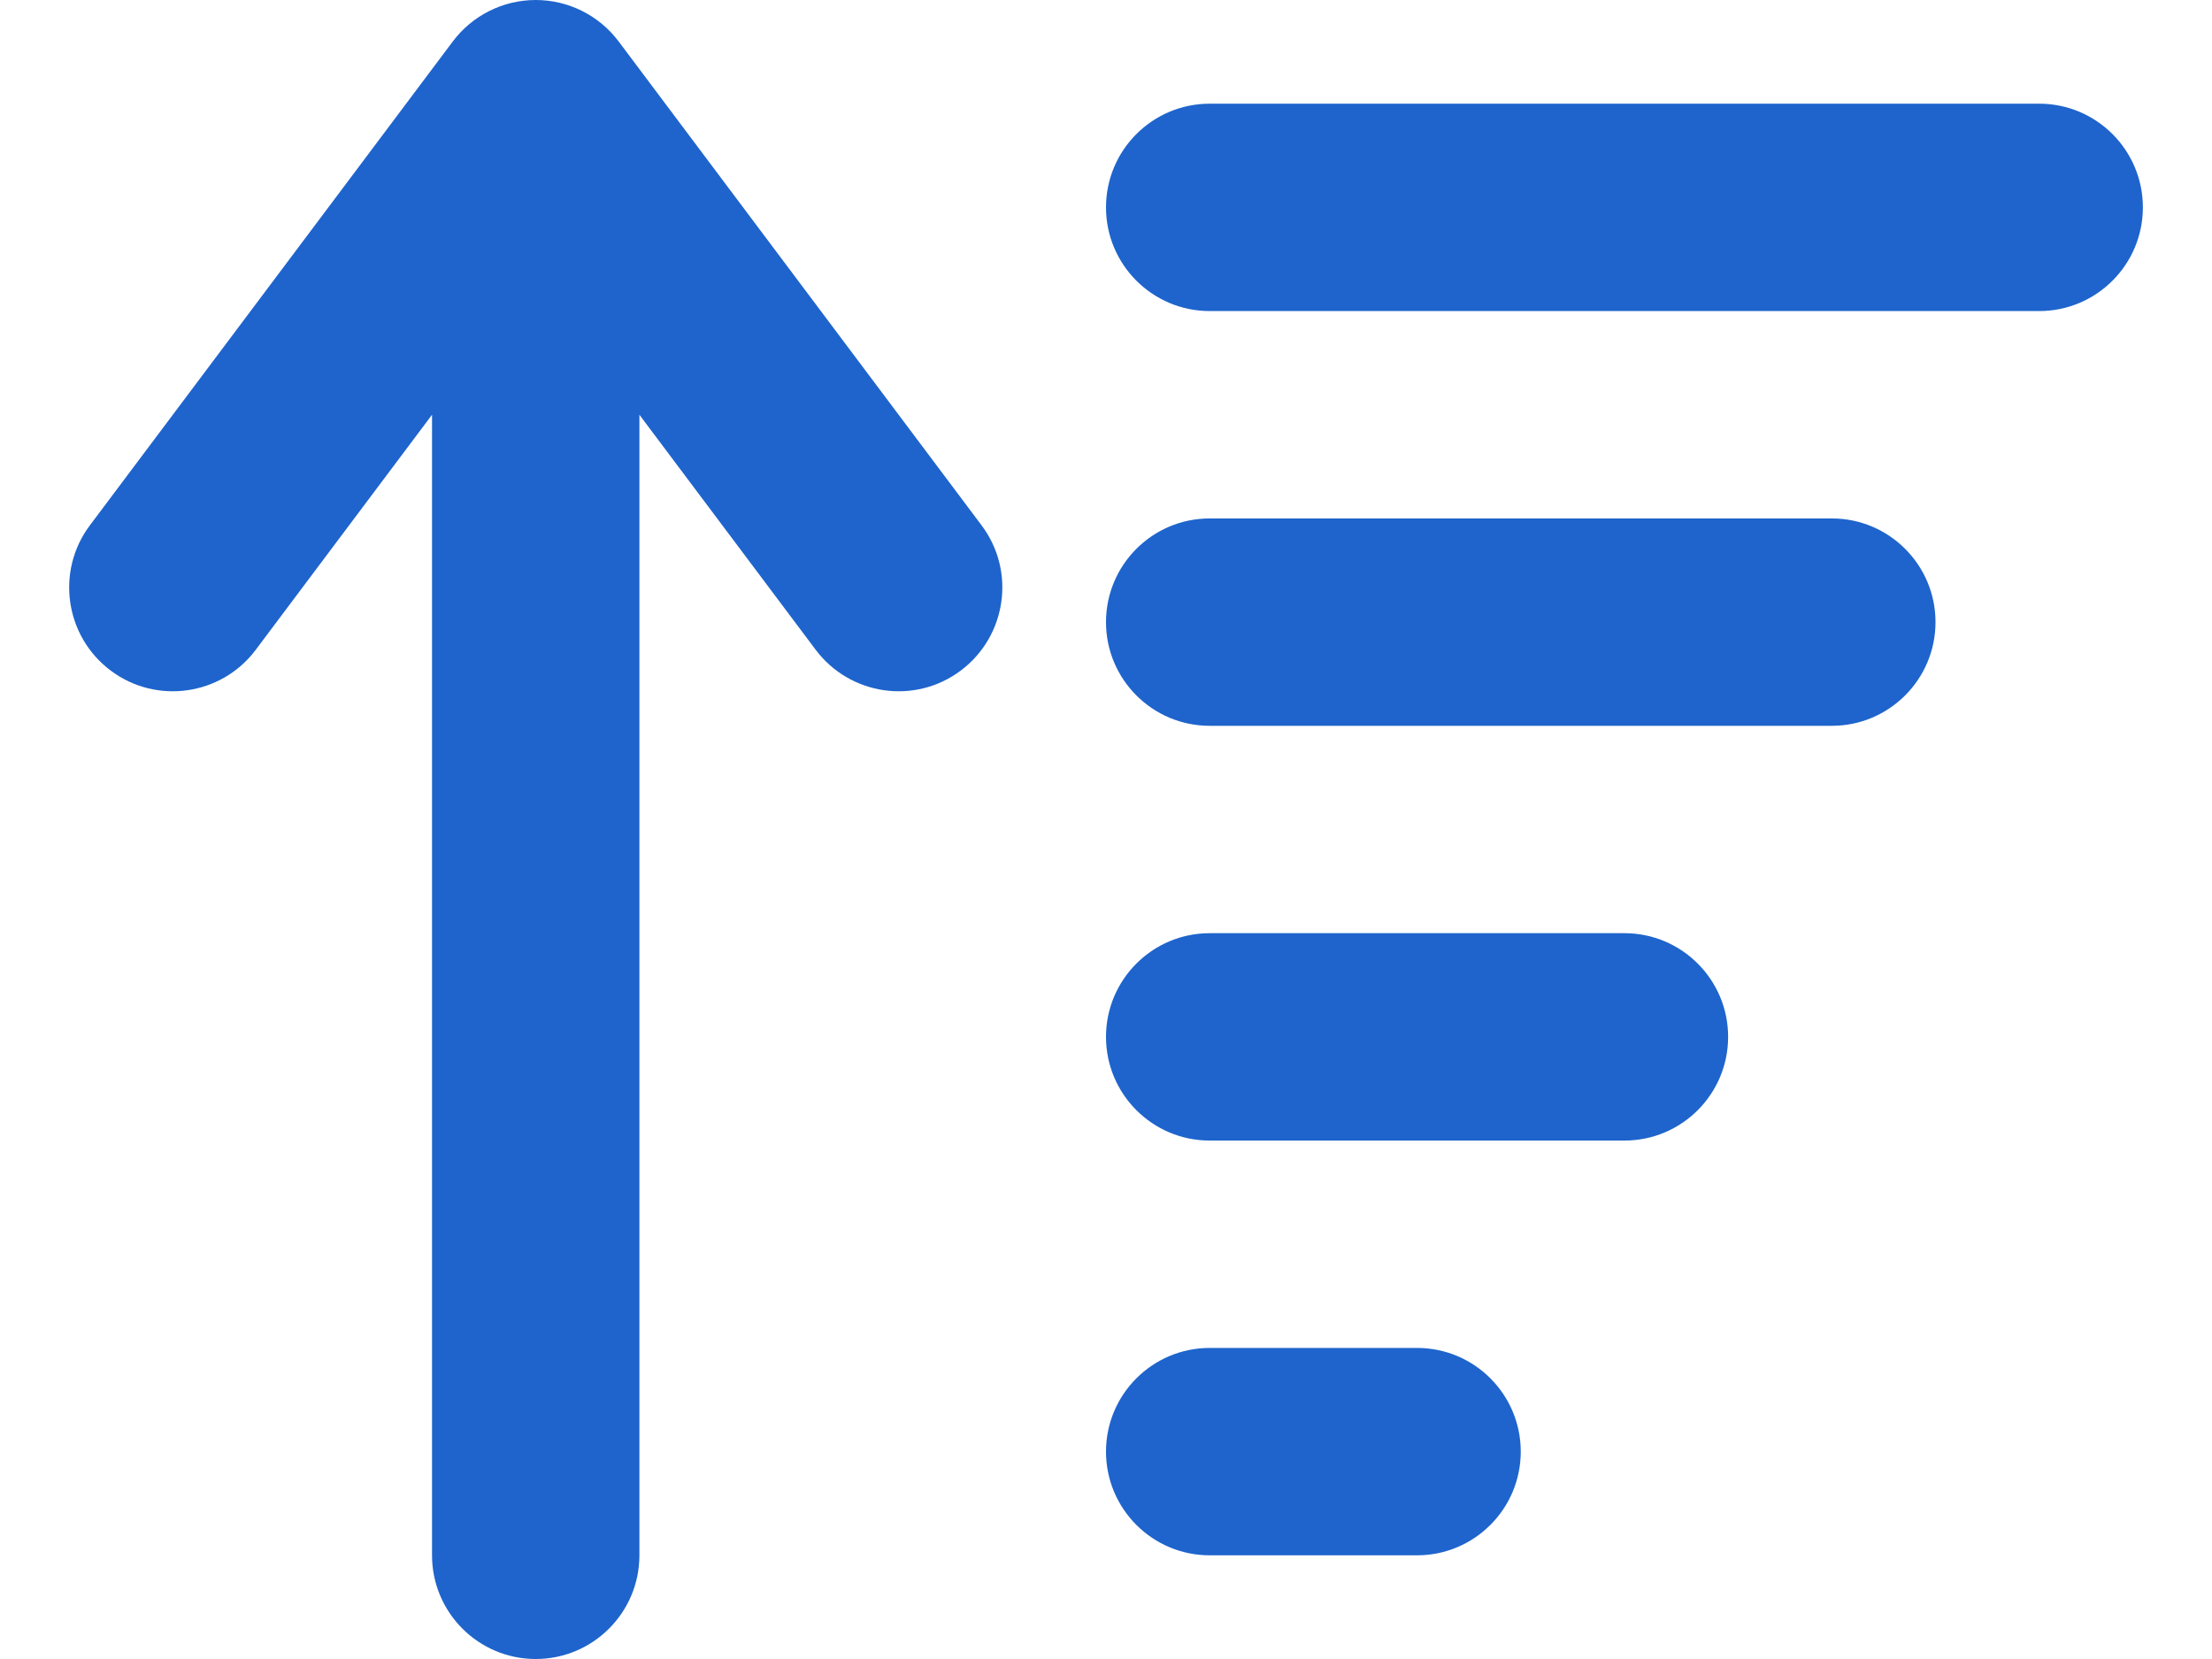
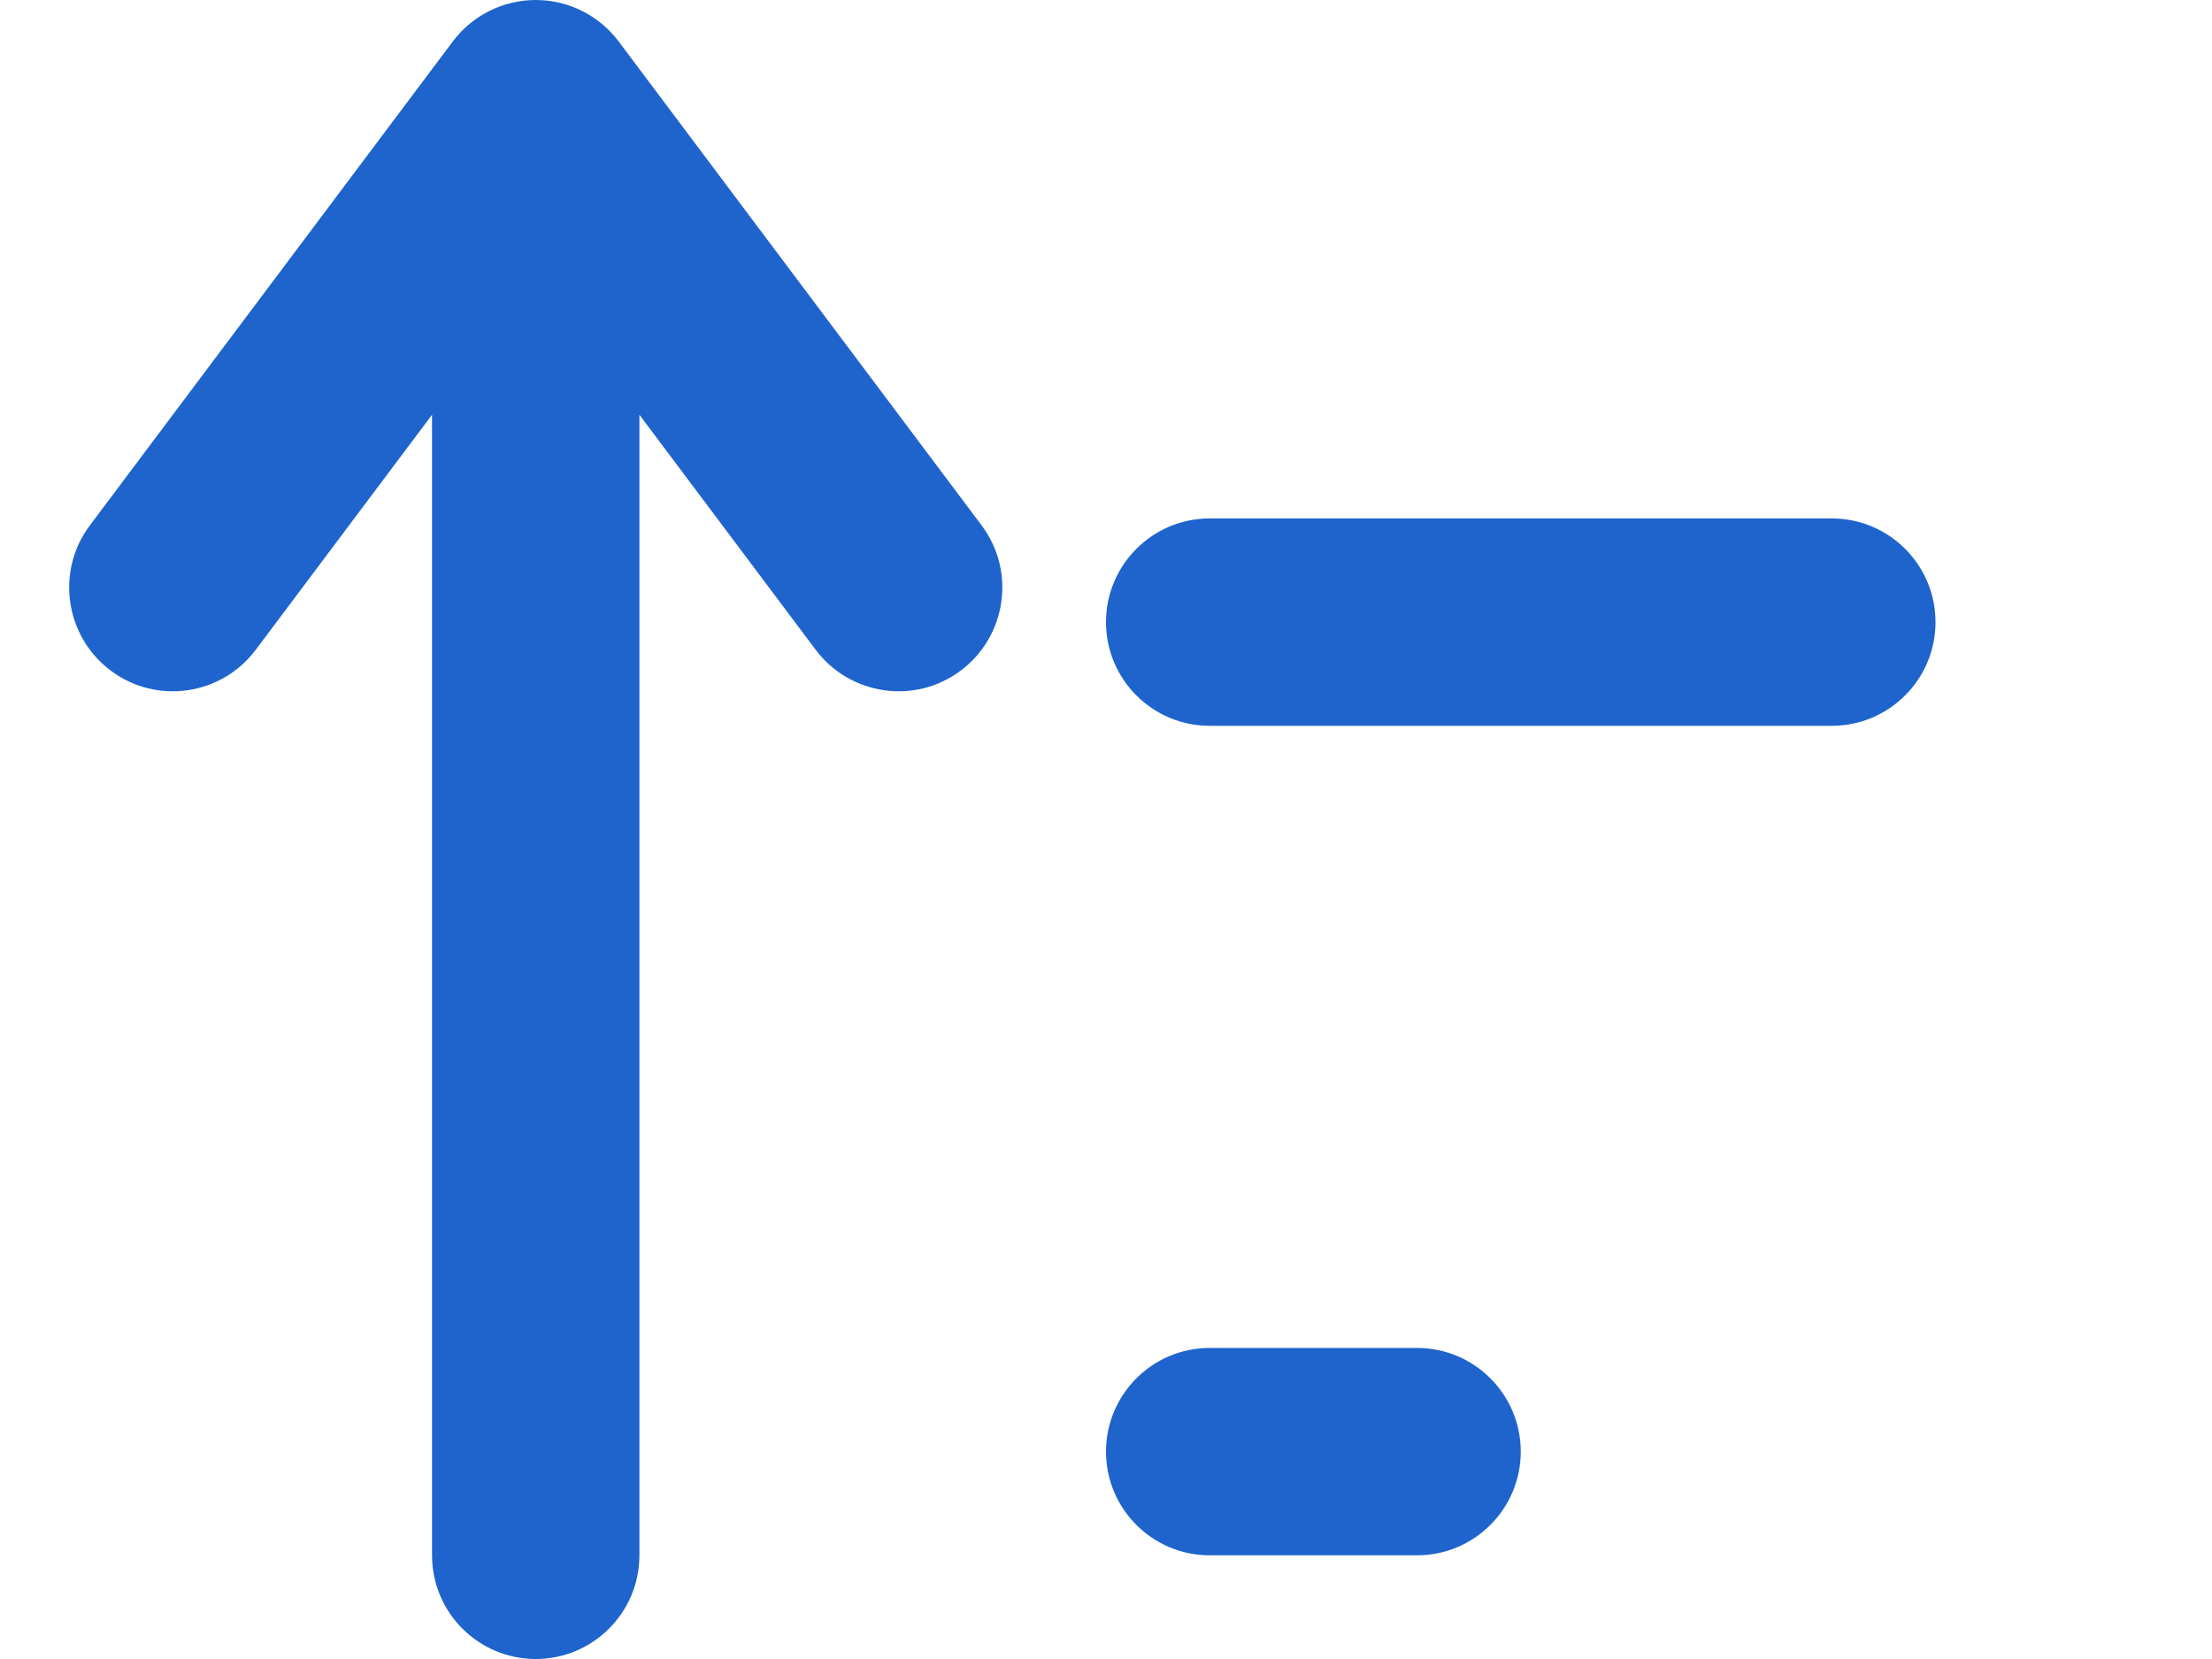
<svg xmlns="http://www.w3.org/2000/svg" width="16" height="12" viewBox="0 0 16 12" fill="none">
  <path d="M4.475 0.3C4.333 0.111 4.111 0 3.875 0C3.639 0 3.417 0.111 3.275 0.3L0.65 3.8C0.402 4.131 0.469 4.601 0.8 4.85C1.131 5.099 1.602 5.031 1.85 4.7L3.125 3V11.25C3.125 11.664 3.461 12 3.875 12C4.289 12 4.625 11.664 4.625 11.25V3L5.9 4.7C6.149 5.031 6.619 5.099 6.95 4.85C7.281 4.601 7.349 4.131 7.1 3.8L4.475 0.3Z" fill="#1E64CC" />
-   <path d="M8 1.5C8 1.086 8.336 0.75 8.75 0.75H14.75C15.164 0.75 15.5 1.086 15.5 1.5C15.5 1.914 15.164 2.25 14.75 2.25H8.75C8.336 2.25 8 1.914 8 1.5Z" fill="#1E64CC" />
  <path d="M8 4.5C8 4.086 8.336 3.75 8.75 3.75H13.25C13.664 3.75 14 4.086 14 4.5C14 4.914 13.664 5.25 13.25 5.25H8.75C8.336 5.25 8 4.914 8 4.5Z" fill="#1E64CC" />
-   <path d="M8.75 6.75C8.336 6.75 8 7.086 8 7.5C8 7.914 8.336 8.25 8.75 8.25H11.75C12.164 8.25 12.5 7.914 12.5 7.5C12.5 7.086 12.164 6.75 11.75 6.75H8.75Z" fill="#1E64CC" />
  <path d="M8 10.5C8 10.086 8.336 9.75 8.75 9.75H10.25C10.664 9.75 11 10.086 11 10.5C11 10.914 10.664 11.25 10.25 11.25H8.75C8.336 11.25 8 10.914 8 10.5Z" fill="#1E64CC" />
</svg>